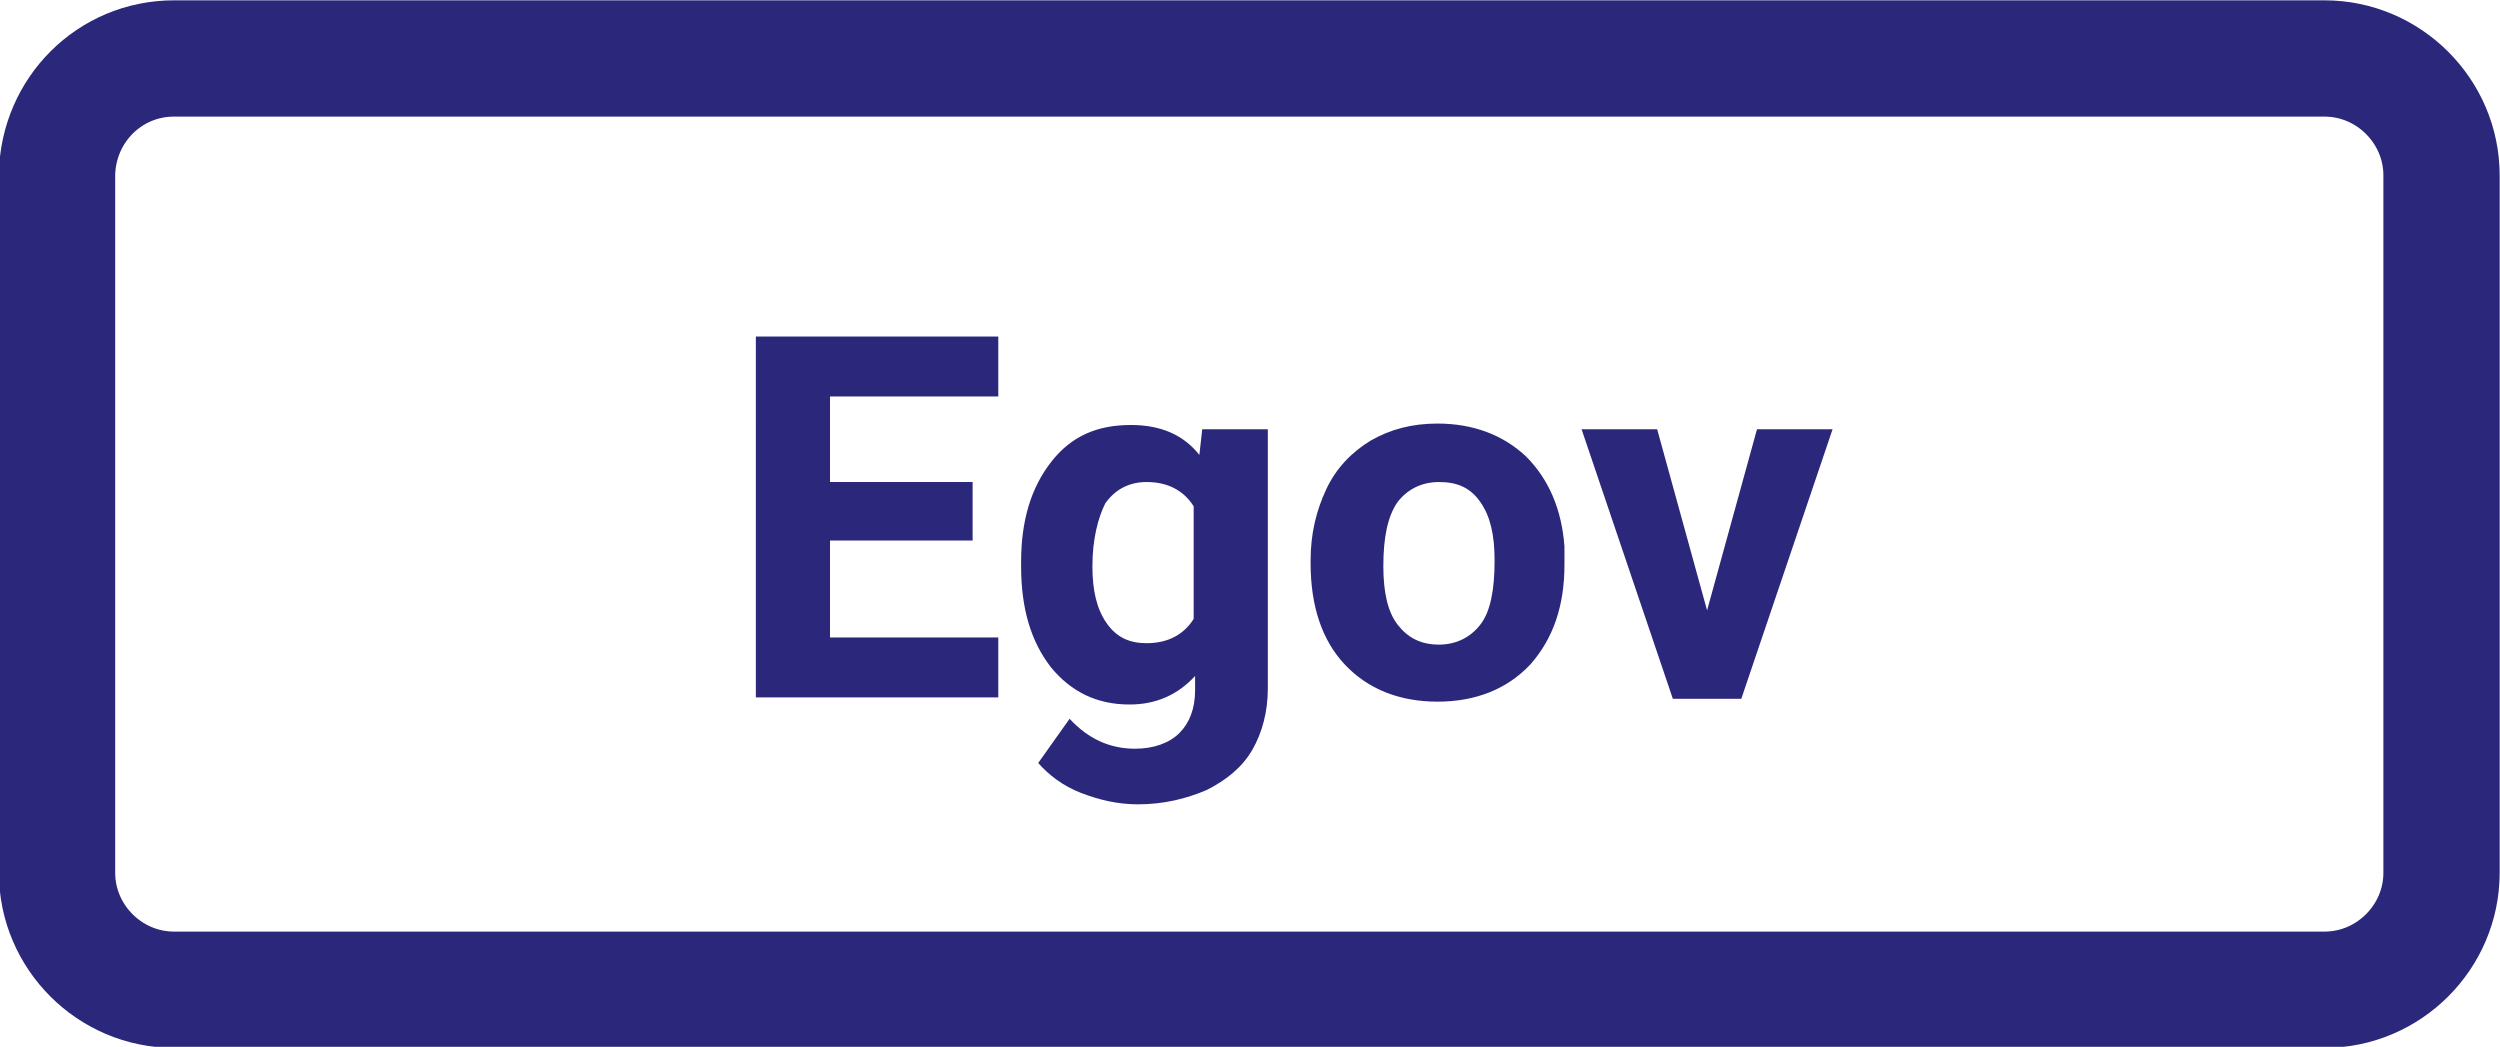
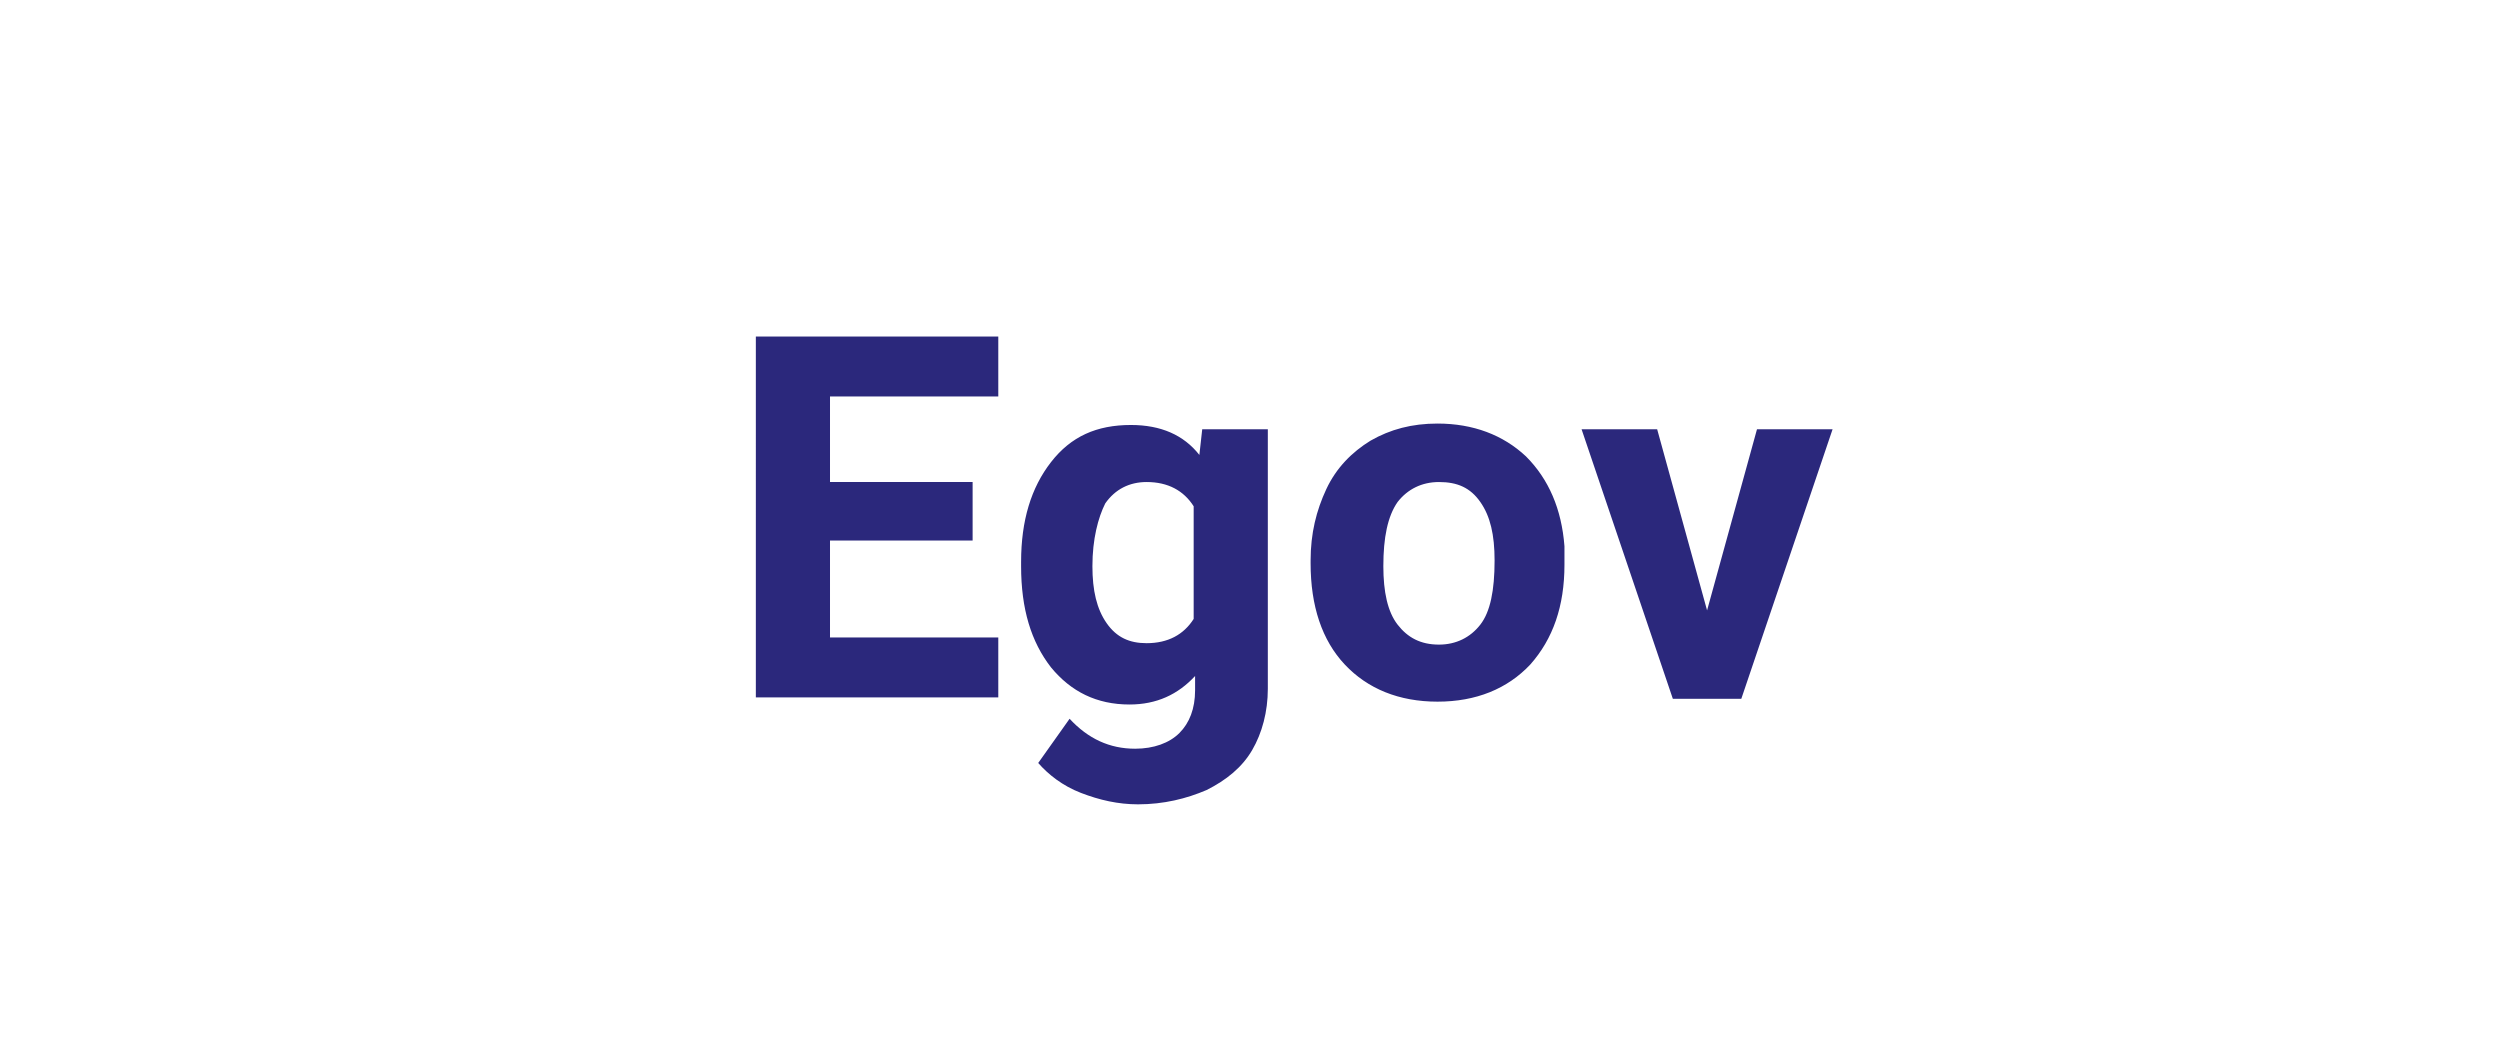
<svg xmlns="http://www.w3.org/2000/svg" version="1.1" id="Layer_1" x="0px" y="0px" viewBox="0 0 175.3 73.4" style="enable-background:new 0 0 175.3 73.4;" xml:space="preserve">
  <style type="text/css">
	.st0{fill:#2B287C;}
	.st1{fill:none;stroke:#2B287C;stroke-width:8.154;}
</style>
  <path class="st0" d="M68.2,37.9h-10v6.8h11.8v4.2h-17V23.6h17v4.2H58.2v6h10V37.9z M71.6,39.4c0-2.9,0.7-5.2,2.1-7  c1.4-1.8,3.2-2.6,5.6-2.6c2.1,0,3.7,0.7,4.8,2.1l0.2-1.8h4.6v18.2c0,1.6-0.4,3.1-1.1,4.3c-0.7,1.2-1.8,2.1-3.2,2.8  c-1.4,0.6-3,1-4.8,1c-1.4,0-2.7-0.3-4-0.8c-1.3-0.5-2.3-1.3-3-2.1l2.2-3.1c1.3,1.4,2.8,2.1,4.6,2.1c1.3,0,2.4-0.4,3.1-1.1  c0.7-0.7,1.1-1.7,1.1-3v-1c-1.2,1.3-2.7,2-4.6,2c-2.3,0-4.1-0.9-5.5-2.6c-1.4-1.8-2.1-4.1-2.1-7.1V39.4z M76.6,39.7c0,1.7,0.3,3,1,4  c0.7,1,1.6,1.4,2.8,1.4c1.5,0,2.6-0.6,3.3-1.7v-7.9c-0.7-1.1-1.8-1.7-3.3-1.7c-1.2,0-2.2,0.5-2.9,1.5C77,36.3,76.6,37.8,76.6,39.7z   M91.9,39.3c0-1.9,0.4-3.5,1.1-5c0.7-1.5,1.8-2.6,3.1-3.4c1.4-0.8,2.9-1.2,4.7-1.2c2.5,0,4.6,0.8,6.2,2.3c1.6,1.6,2.5,3.7,2.7,6.3  l0,1.3c0,2.9-0.8,5.2-2.4,7c-1.6,1.7-3.8,2.6-6.5,2.6c-2.7,0-4.9-0.9-6.5-2.6c-1.6-1.7-2.4-4.1-2.4-7.1V39.3z M97,39.7  c0,1.8,0.3,3.2,1,4.1c0.7,0.9,1.6,1.4,2.9,1.4c1.2,0,2.2-0.5,2.9-1.4c0.7-0.9,1-2.4,1-4.5c0-1.8-0.3-3.1-1-4.1s-1.6-1.4-2.9-1.4  c-1.2,0-2.2,0.5-2.9,1.4C97.3,36.2,97,37.7,97,39.7z M119.7,42.8l3.5-12.7h5.3l-6.4,18.9h-4.8l-6.4-18.9h5.3L119.7,42.8z" />
-   <path class="st1" d="M12.2,4.1h150.8c4.5,0,8.2,3.7,8.2,8.2v48.9c0,4.5-3.7,8.2-8.2,8.2H12.2c-4.5,0-8.2-3.7-8.2-8.2V12.2  C4.1,7.7,7.7,4.1,12.2,4.1z" />
</svg>